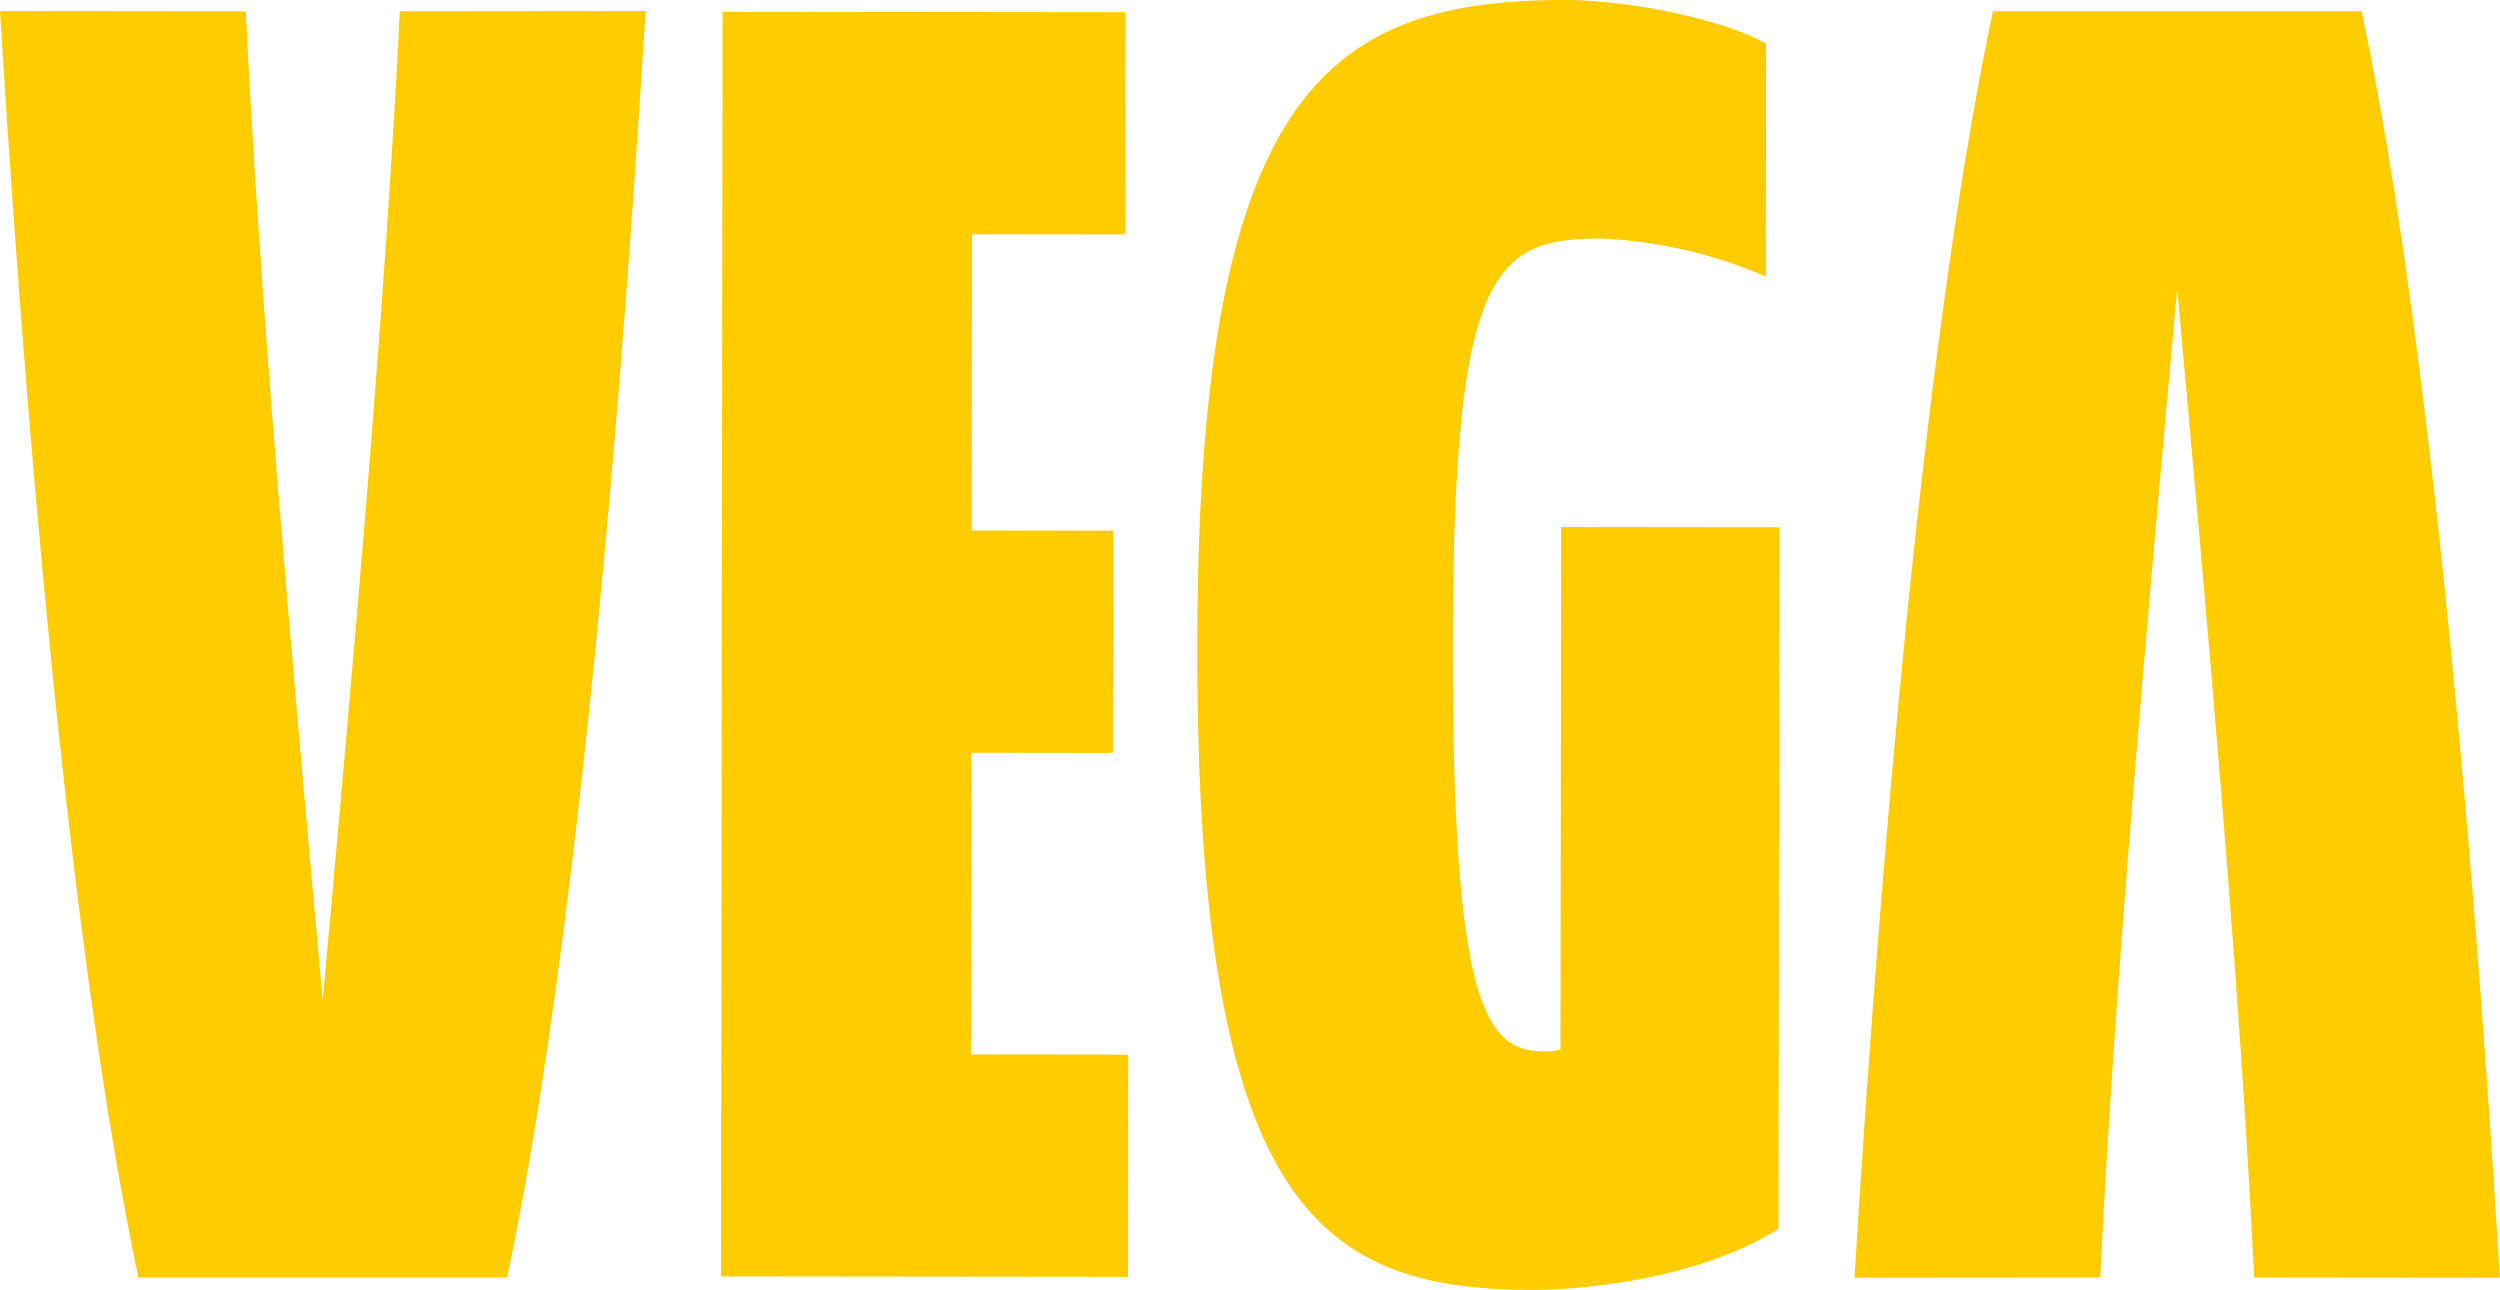
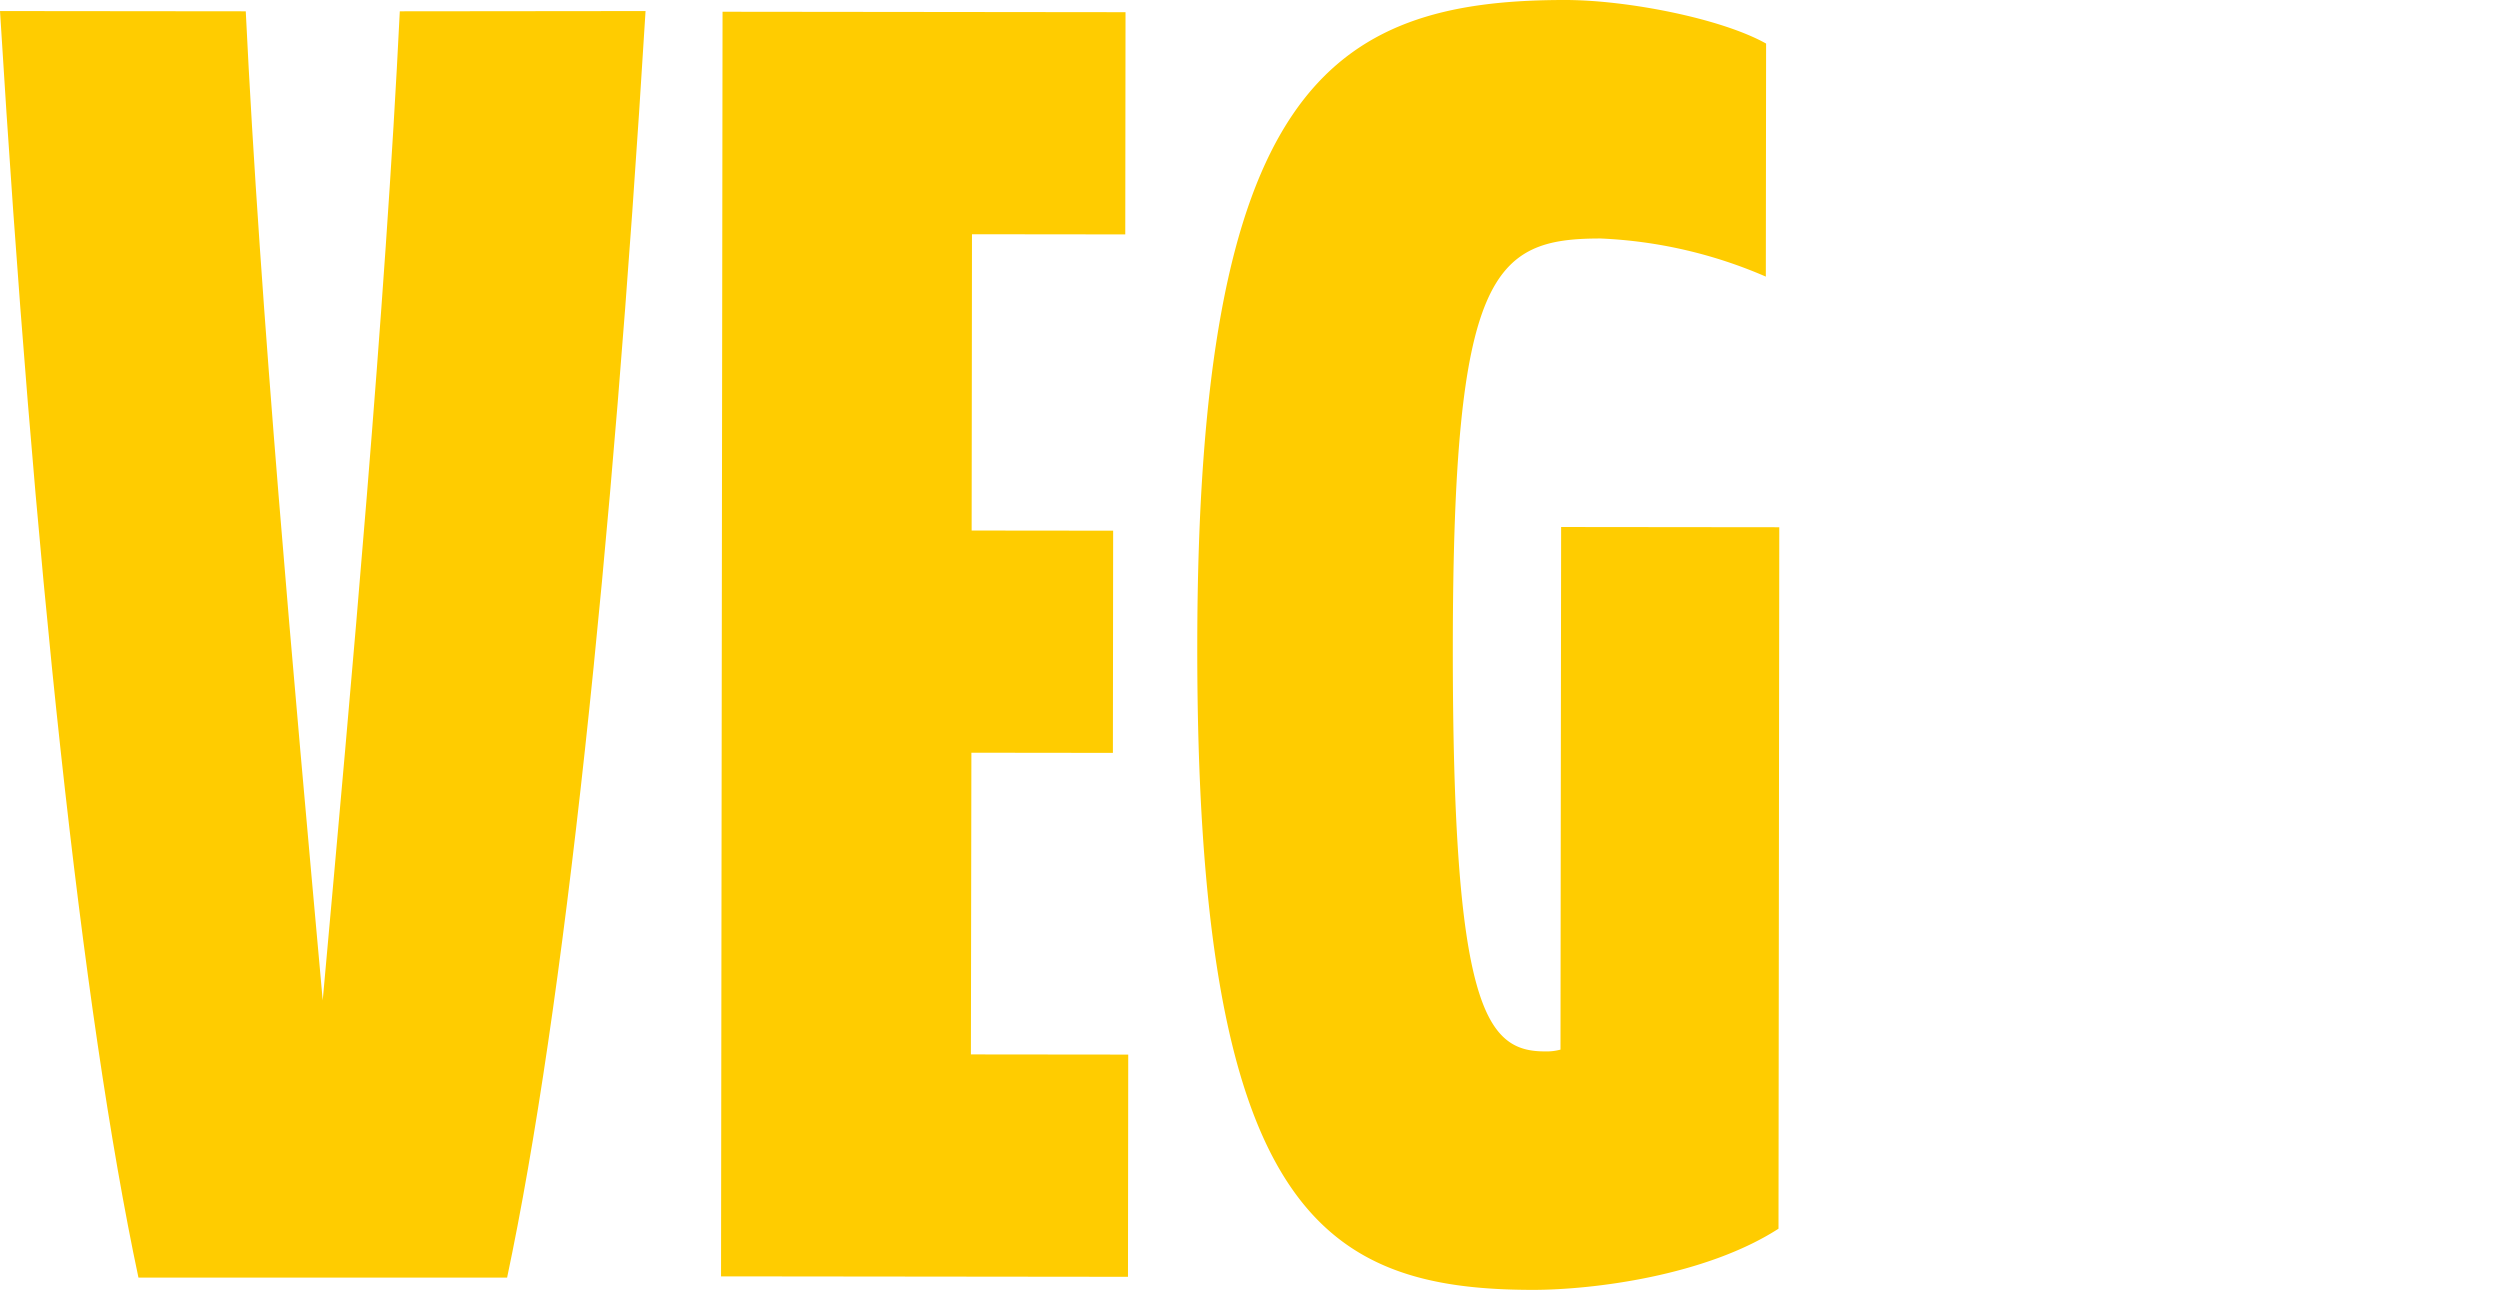
<svg xmlns="http://www.w3.org/2000/svg" width="119.182" height="61.492" viewBox="0 0 119.182 61.492">
  <g id="Group_1" data-name="Group 1" transform="translate(-613.362 -555.119)">
    <path id="Path_1" data-name="Path 1" d="M743.935,592.377l6.746.008.012-10.593-6.746-.007.016-14.125,7.308.008.012-10.594-19.211-.021L732,617.341l19.4.021.012-10.594-7.5-.008Z" transform="translate(-84.264 -1.374)" fill="#fc0" />
    <path id="Path_2" data-name="Path 2" d="M827.657,605.157a2.522,2.522,0,0,1-.75.085c-2.812,0-4.4-2.072-4.383-19.382.02-17.742,1.9-19.376,7.052-19.371a22.139,22.139,0,0,1,7.87,1.817l.013-11.11c-2.154-1.208-6.652-2.074-9.557-2.077-11.341-.012-17.531,4.374-17.561,30.728-.031,26.87,5.869,30.753,15.991,30.764,2.905,0,8.248-.68,11.718-2.916l.037-33.441-10.4-.011Z" transform="translate(-139.902)" fill="#fc0" />
    <path id="Path_3" data-name="Path 3" d="M628.747,604.1c-1.407-15.579-2.976-32.843-3.669-47.151l-11.716-.012c1.6,26.108,3.894,47.63,6.6,60.379h17.575c2.7-12.749,5-34.272,6.6-60.379l-11.716.012C631.723,571.258,630.154,588.522,628.747,604.1Z" transform="translate(0 -1.291)" fill="#fc0" />
-     <path id="Path_4" data-name="Path 4" d="M942.655,556.971H925.08c-2.7,12.749-5,34.271-6.6,60.379l11.715-.012c.694-14.308,2.262-31.573,3.669-47.151,1.407,15.579,2.976,32.843,3.669,47.151l11.716.012C947.652,591.242,945.358,569.72,942.655,556.971Z" transform="translate(-216.709 -1.315)" fill="#fc0" />
  </g>
</svg>